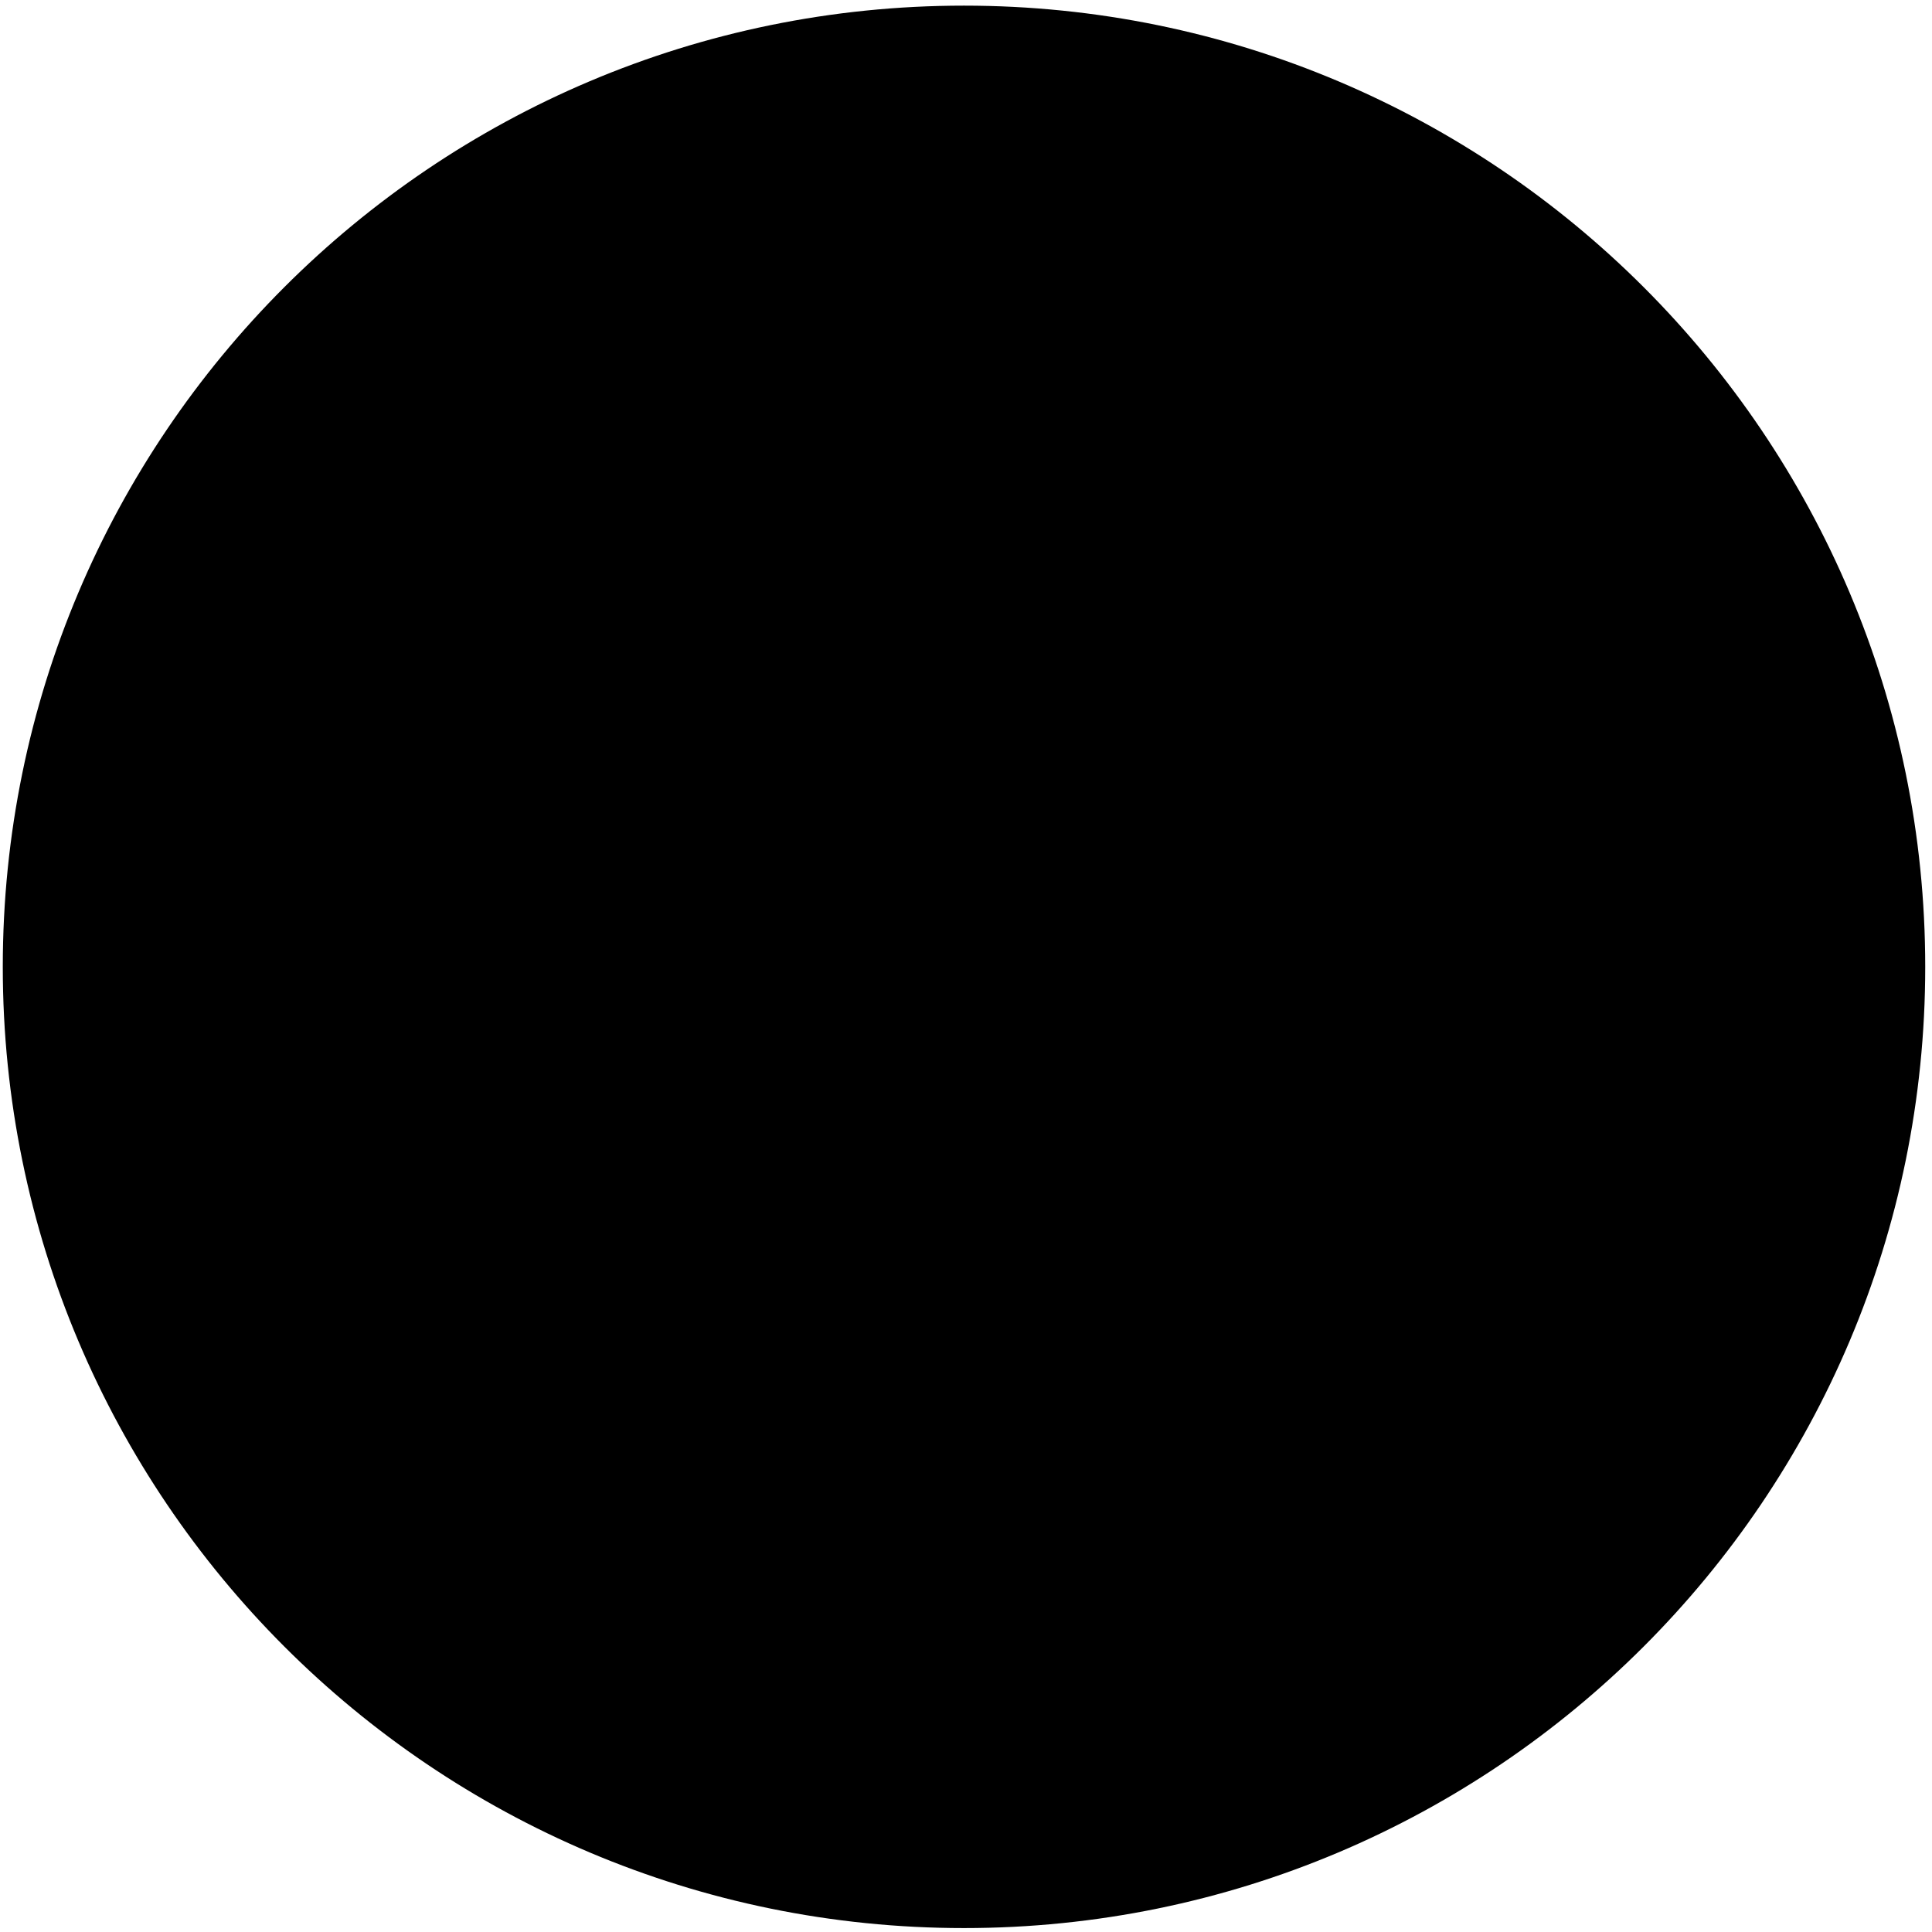
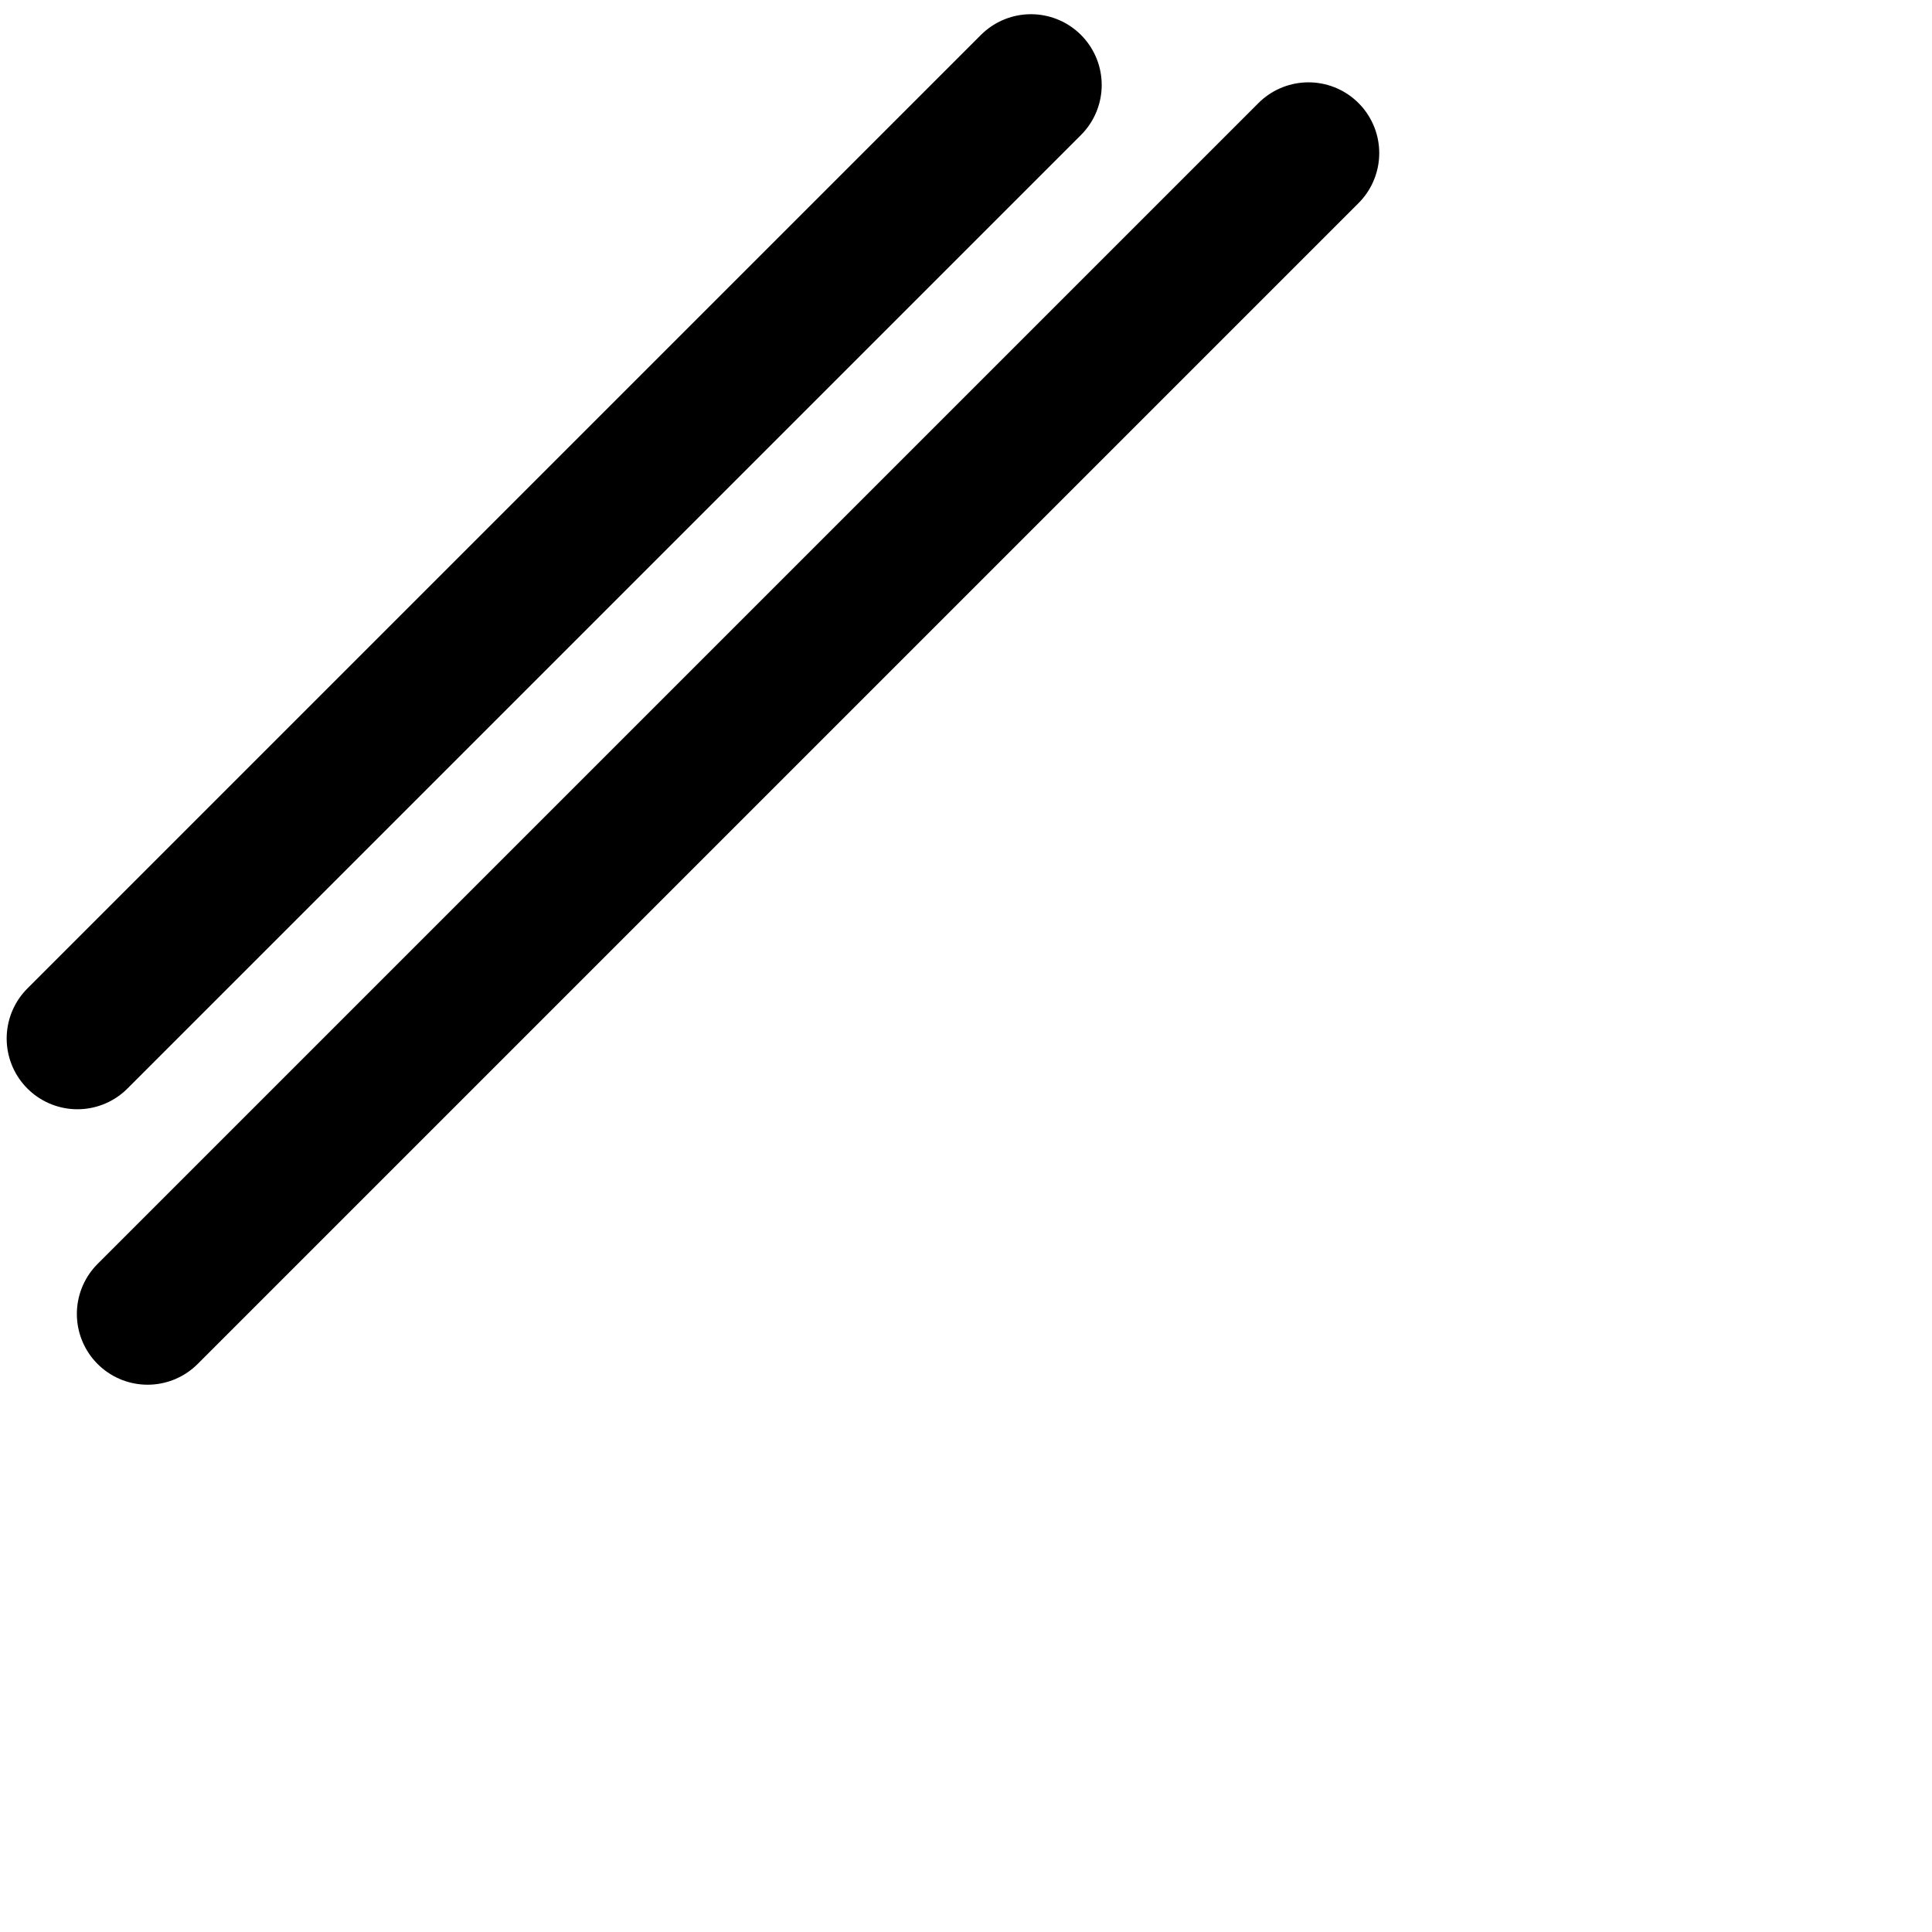
<svg xmlns="http://www.w3.org/2000/svg" width="256" height="256" viewBox="0 0 256 256" fill="none">
  <style>
    .fill {
      stroke: black;
    }
    @media (prefers-color-scheme: dark) {
      .fill {
        stroke: white;
      }
    }
  </style>
-   <path d="M127.735 246.105C192.9 246.105 245.727 193.279 245.727 128.114C245.727 62.949 192.9 10.122 127.735 10.122C62.57 10.122 9.744 62.949 9.744 128.114C9.744 193.279 62.57 246.105 127.735 246.105Z" fill="fillColor" fill-opacity="0.18" class="fill" stroke-width="18.75" stroke-miterlimit="1.5" stroke-linecap="round" stroke-linejoin="round" />
  <path d="M10.259 137.606L136.606 11.258" class="fill" stroke-width="18.751" stroke-miterlimit="1.5" stroke-linecap="round" stroke-linejoin="round" />
  <path d="M19.559 174.106L173.381 20.285" class="fill" stroke-width="18.75" stroke-miterlimit="1.5" stroke-linecap="round" stroke-linejoin="round" />
-   <path d="M36.838 202.628L201.856 37.61" class="fill" stroke-width="18.752" stroke-miterlimit="1.5" stroke-linecap="round" stroke-linejoin="round" />
</svg>